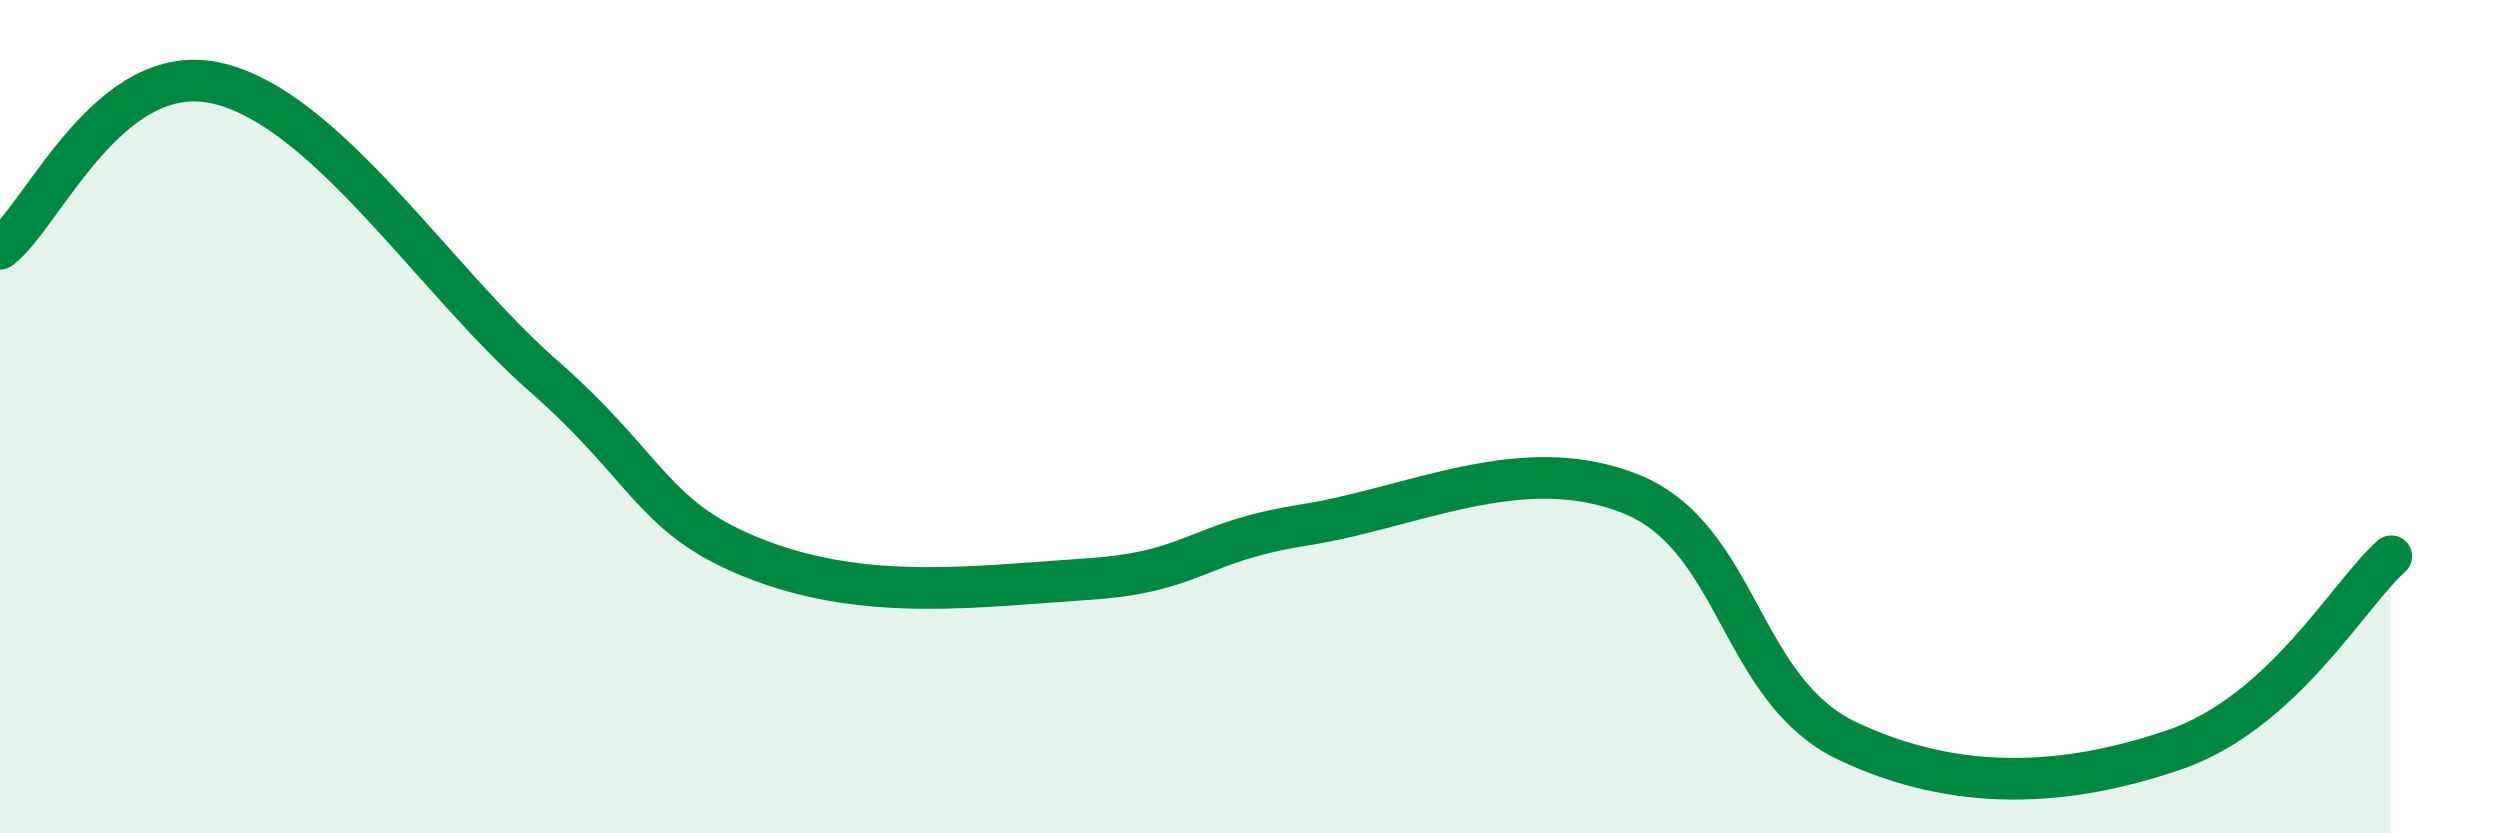
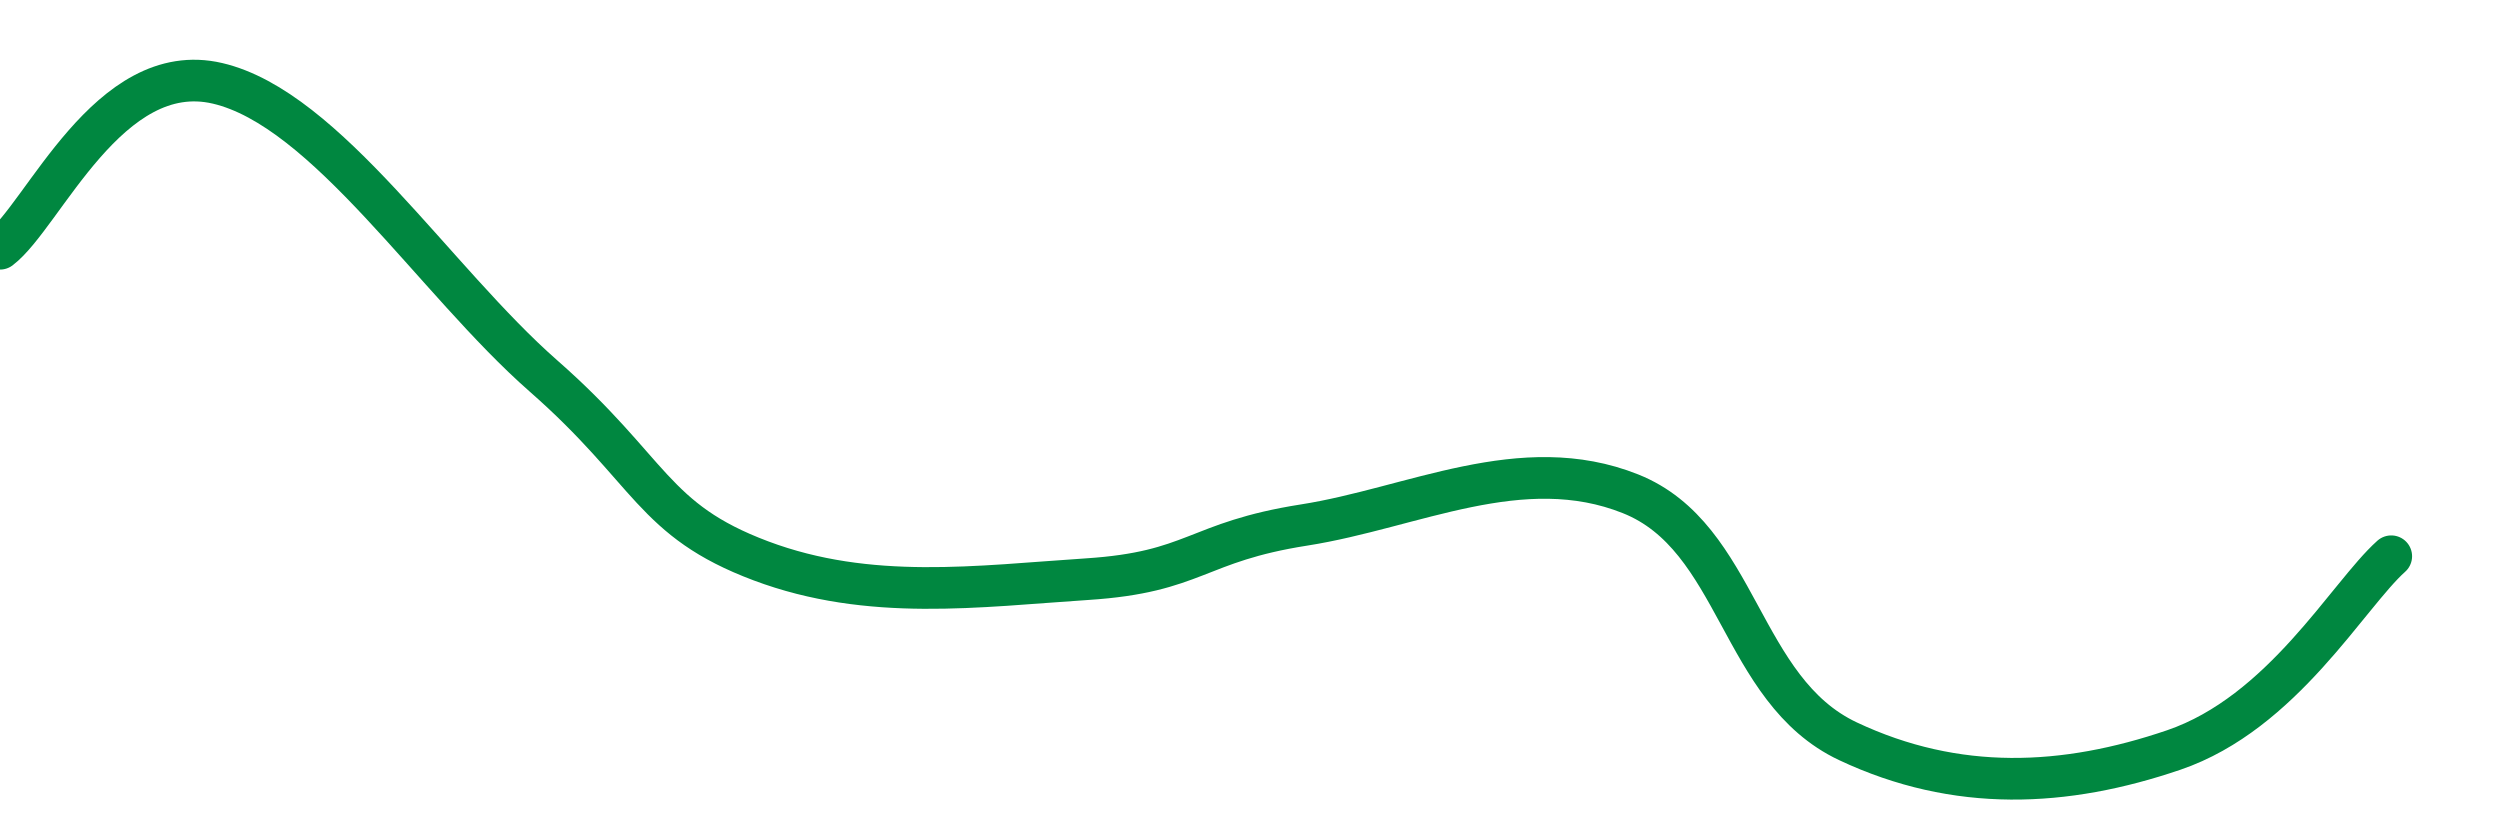
<svg xmlns="http://www.w3.org/2000/svg" width="60" height="20" viewBox="0 0 60 20">
-   <path d="M 0,5.97 C 1.04,5.18 2.61,1.39 5.22,2 C 7.83,2.61 10.43,6.73 13.04,9.02 C 15.65,11.31 15.65,12.48 18.26,13.46 C 20.87,14.44 23.48,14.07 26.09,13.9 C 28.7,13.73 28.69,13.01 31.3,12.6 C 33.91,12.19 36.52,10.81 39.13,11.85 C 41.74,12.89 41.74,16.56 44.35,17.79 C 46.96,19.02 49.56,18.89 52.17,18 C 54.78,17.11 56.35,14.28 57.39,13.35L57.39 20L0 20Z" fill="#008740" opacity="0.1" stroke-linecap="round" stroke-linejoin="round" />
  <path d="M 0,5.97 C 1.04,5.18 2.61,1.39 5.22,2 C 7.83,2.61 10.43,6.73 13.04,9.02 C 15.65,11.31 15.65,12.48 18.26,13.46 C 20.87,14.44 23.48,14.07 26.09,13.9 C 28.7,13.73 28.69,13.01 31.3,12.6 C 33.91,12.19 36.52,10.81 39.13,11.85 C 41.74,12.89 41.74,16.56 44.35,17.79 C 46.96,19.02 49.56,18.89 52.17,18 C 54.78,17.11 56.35,14.28 57.39,13.35" stroke="#008740" stroke-width="1" fill="none" stroke-linecap="round" stroke-linejoin="round" />
</svg>